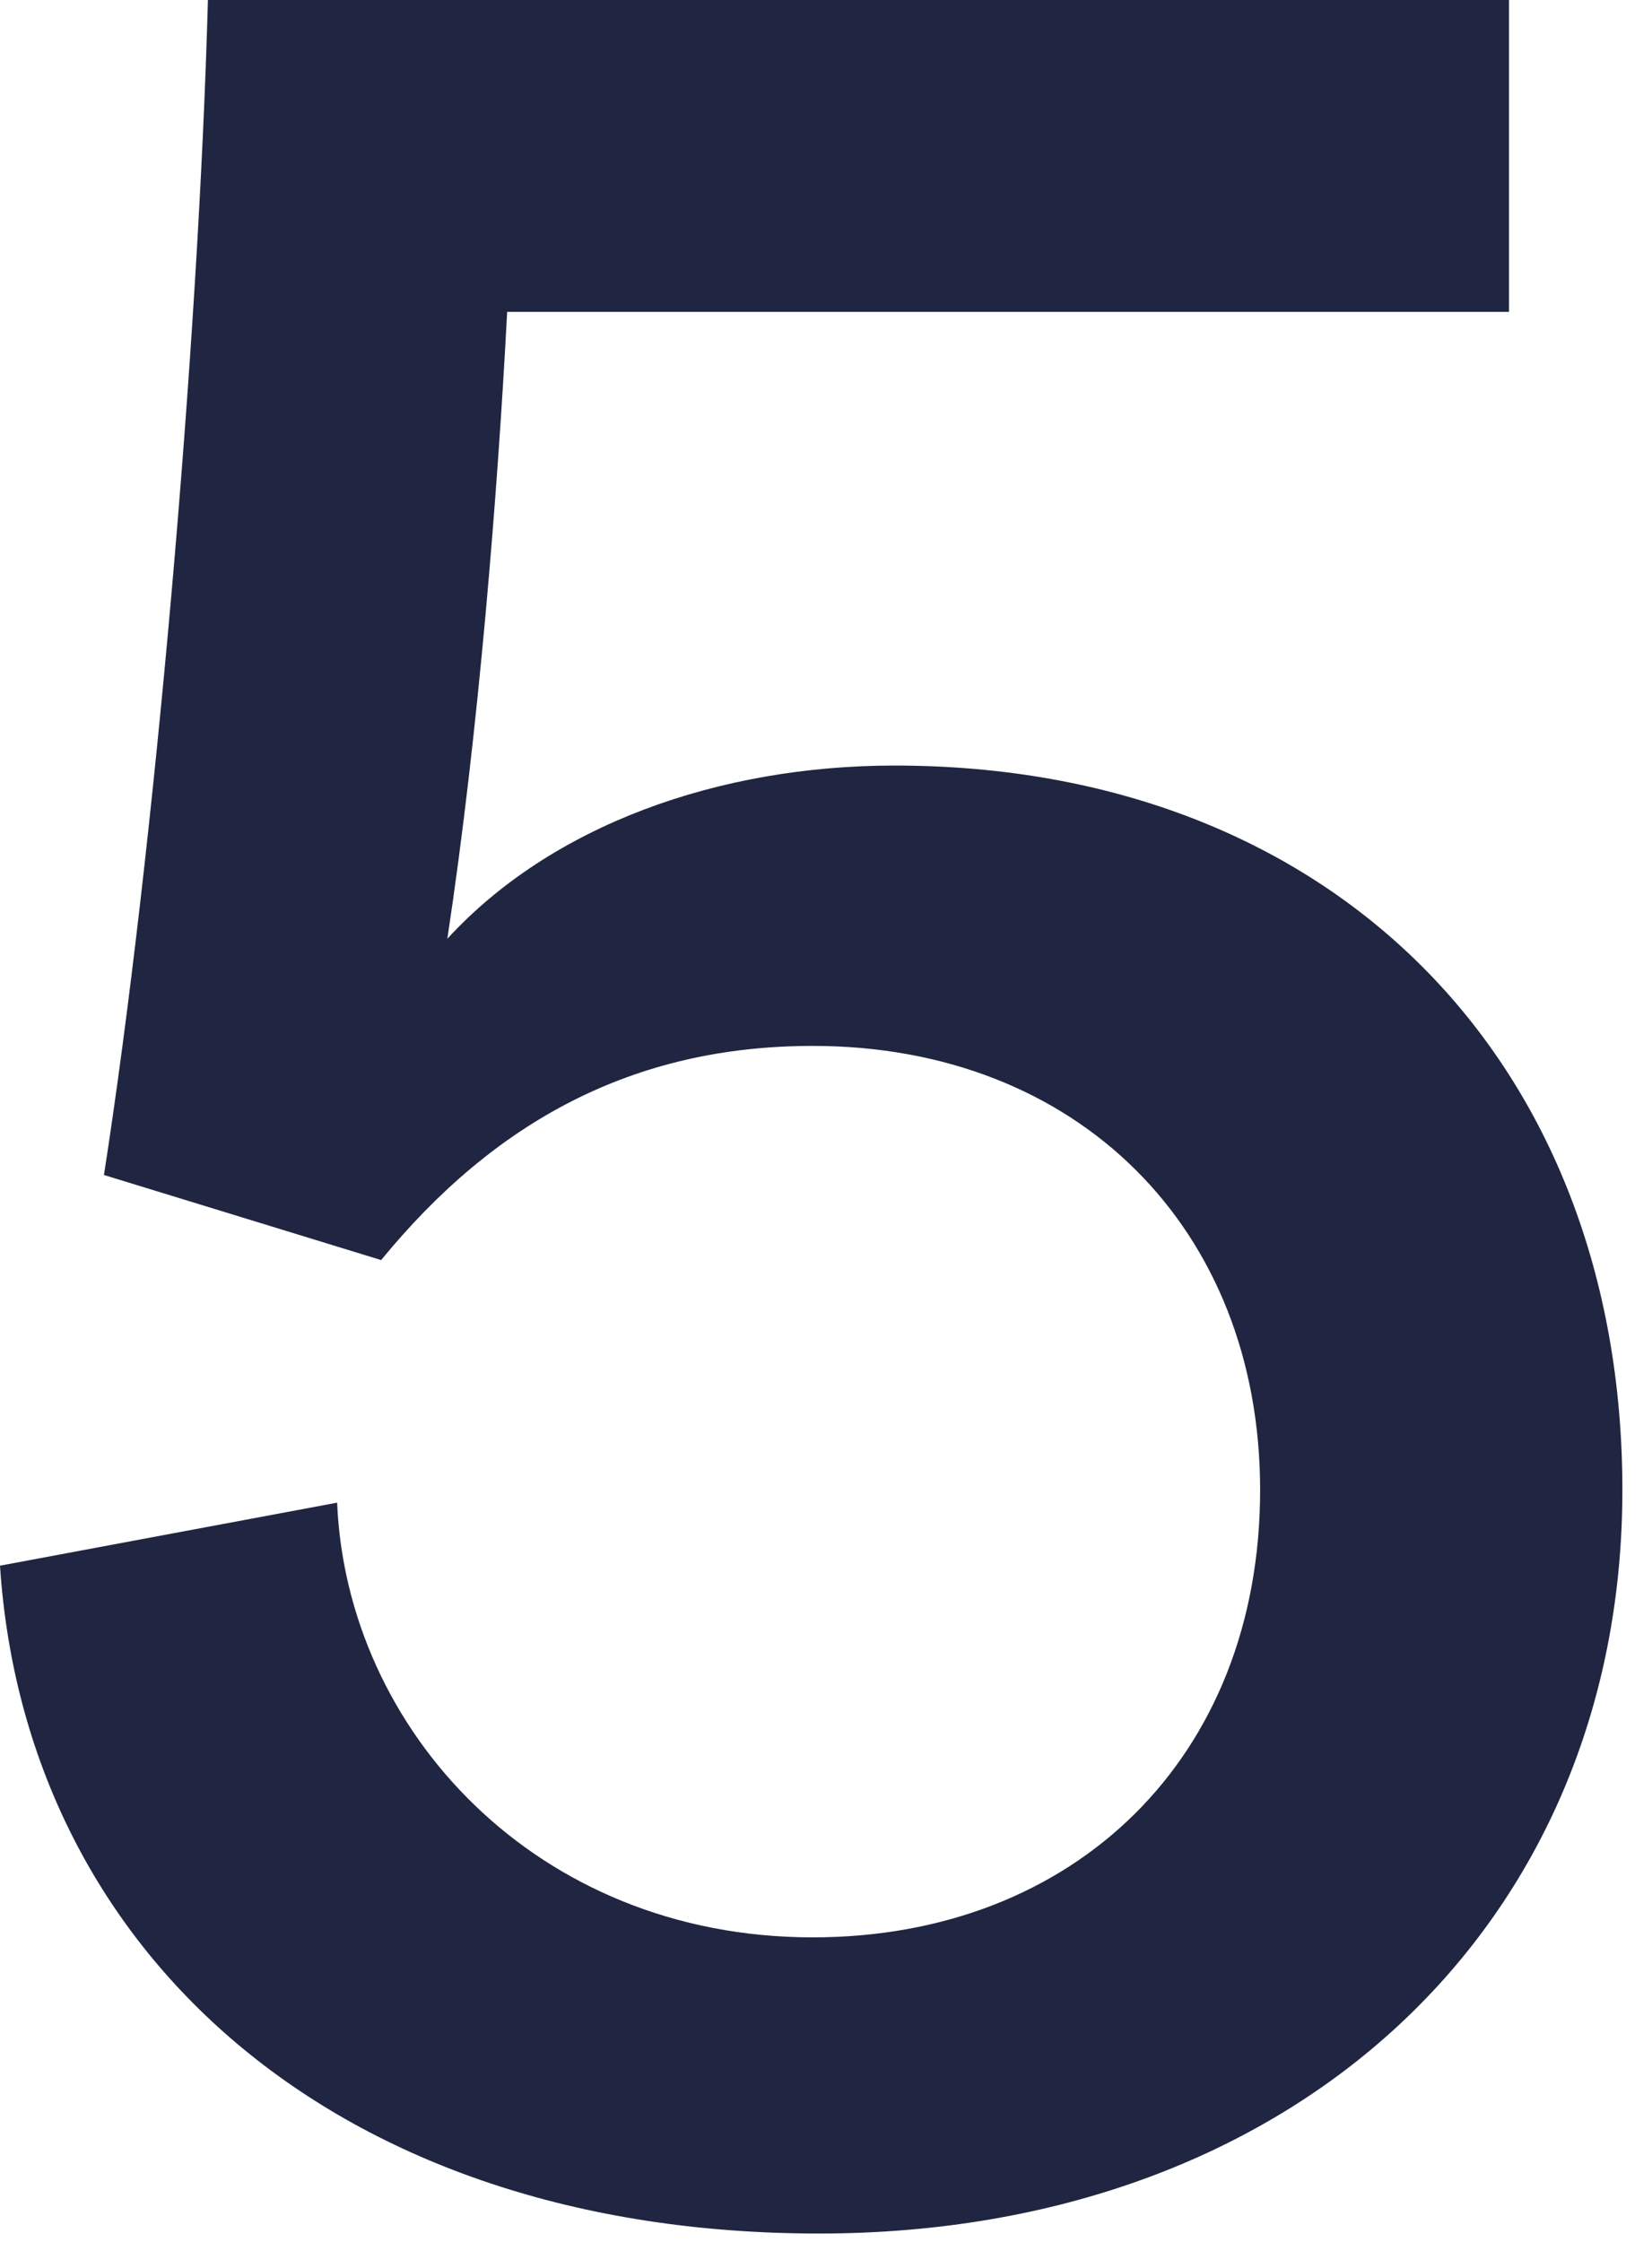
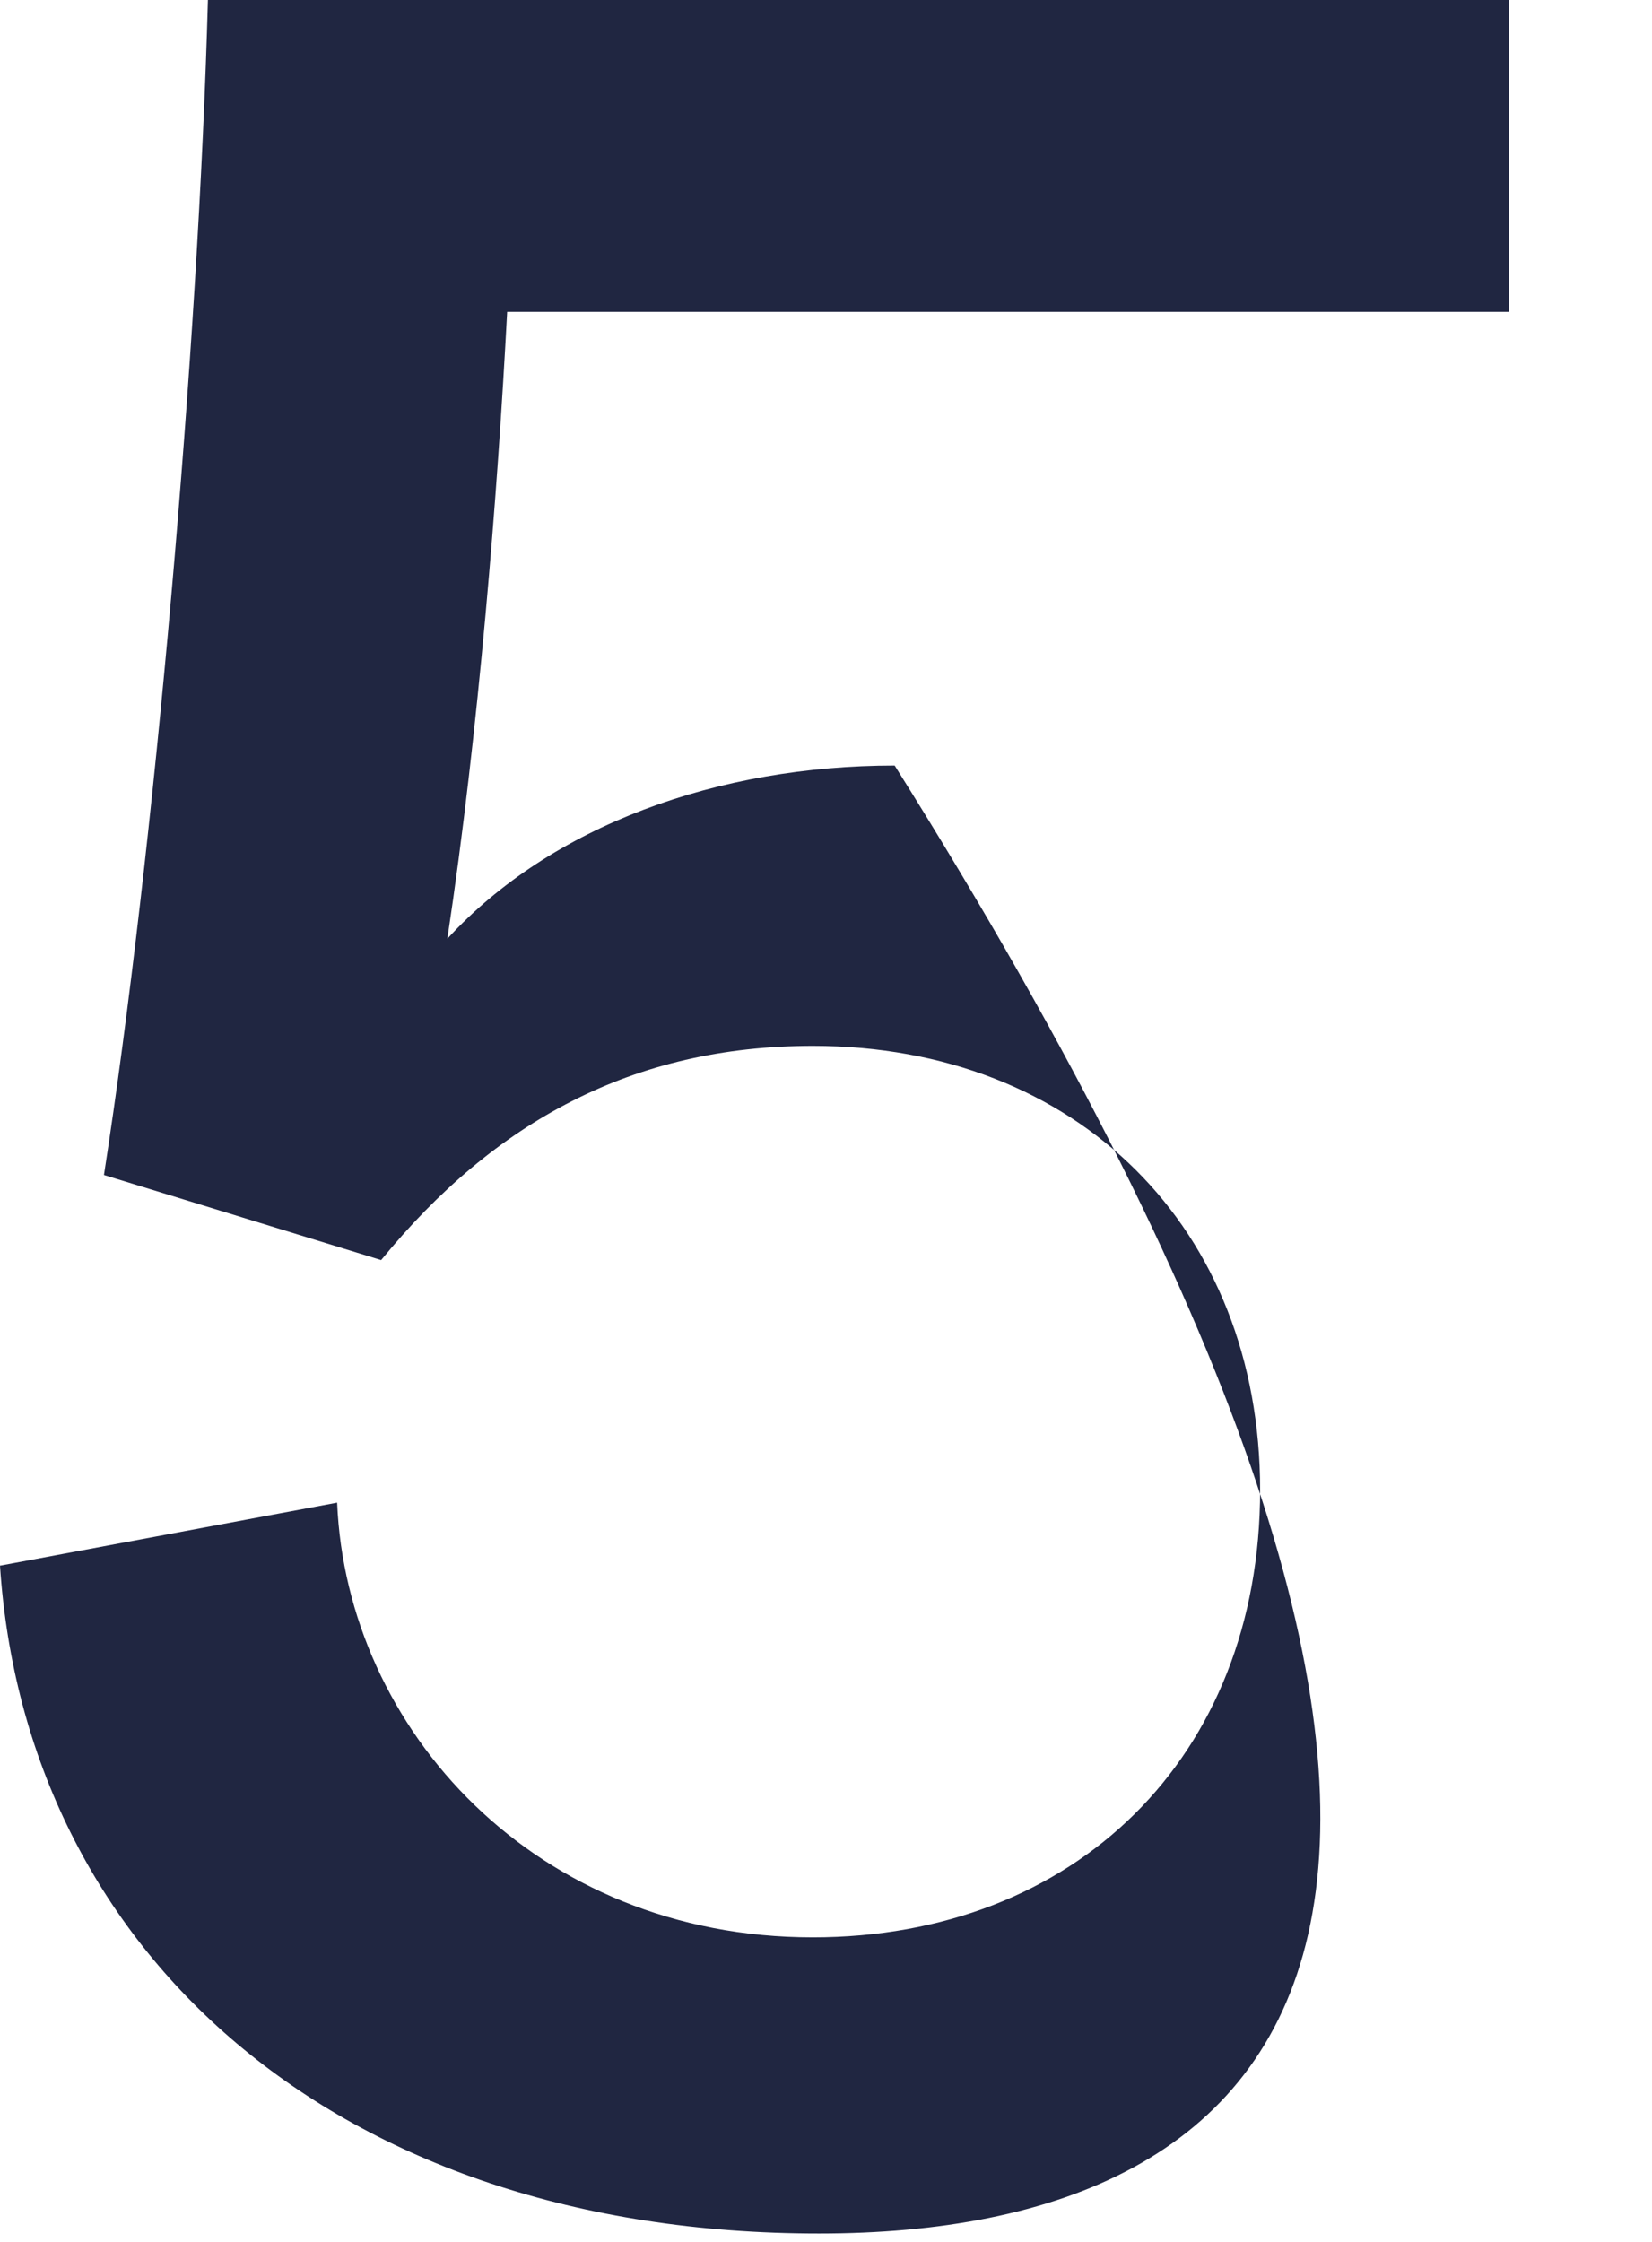
<svg xmlns="http://www.w3.org/2000/svg" fill="none" height="100%" overflow="visible" preserveAspectRatio="none" style="display: block;" viewBox="0 0 14 19" width="100%">
-   <path d="M6.941 18.929C2.83 18.929 0.214 16.526 0 13.269L2.857 12.735C2.937 14.657 4.539 16.419 6.888 16.419C9.104 16.419 10.679 14.897 10.679 12.628C10.679 10.412 9.131 8.864 6.888 8.864C5.366 8.864 4.192 9.504 3.23 10.679L0.881 9.958C1.308 7.208 1.682 2.937 1.762 0H12.788V2.643H4.298C4.218 4.165 4.058 6.194 3.791 7.956C4.672 6.995 6.087 6.488 7.582 6.488C11.293 6.488 13.749 8.997 13.749 12.628C13.749 16.312 10.973 18.929 6.941 18.929Z" fill="#202641" id="Vector" />
+   <path d="M6.941 18.929C2.83 18.929 0.214 16.526 0 13.269L2.857 12.735C2.937 14.657 4.539 16.419 6.888 16.419C9.104 16.419 10.679 14.897 10.679 12.628C10.679 10.412 9.131 8.864 6.888 8.864C5.366 8.864 4.192 9.504 3.23 10.679L0.881 9.958C1.308 7.208 1.682 2.937 1.762 0H12.788V2.643H4.298C4.218 4.165 4.058 6.194 3.791 7.956C4.672 6.995 6.087 6.488 7.582 6.488C13.749 16.312 10.973 18.929 6.941 18.929Z" fill="#202641" id="Vector" />
</svg>